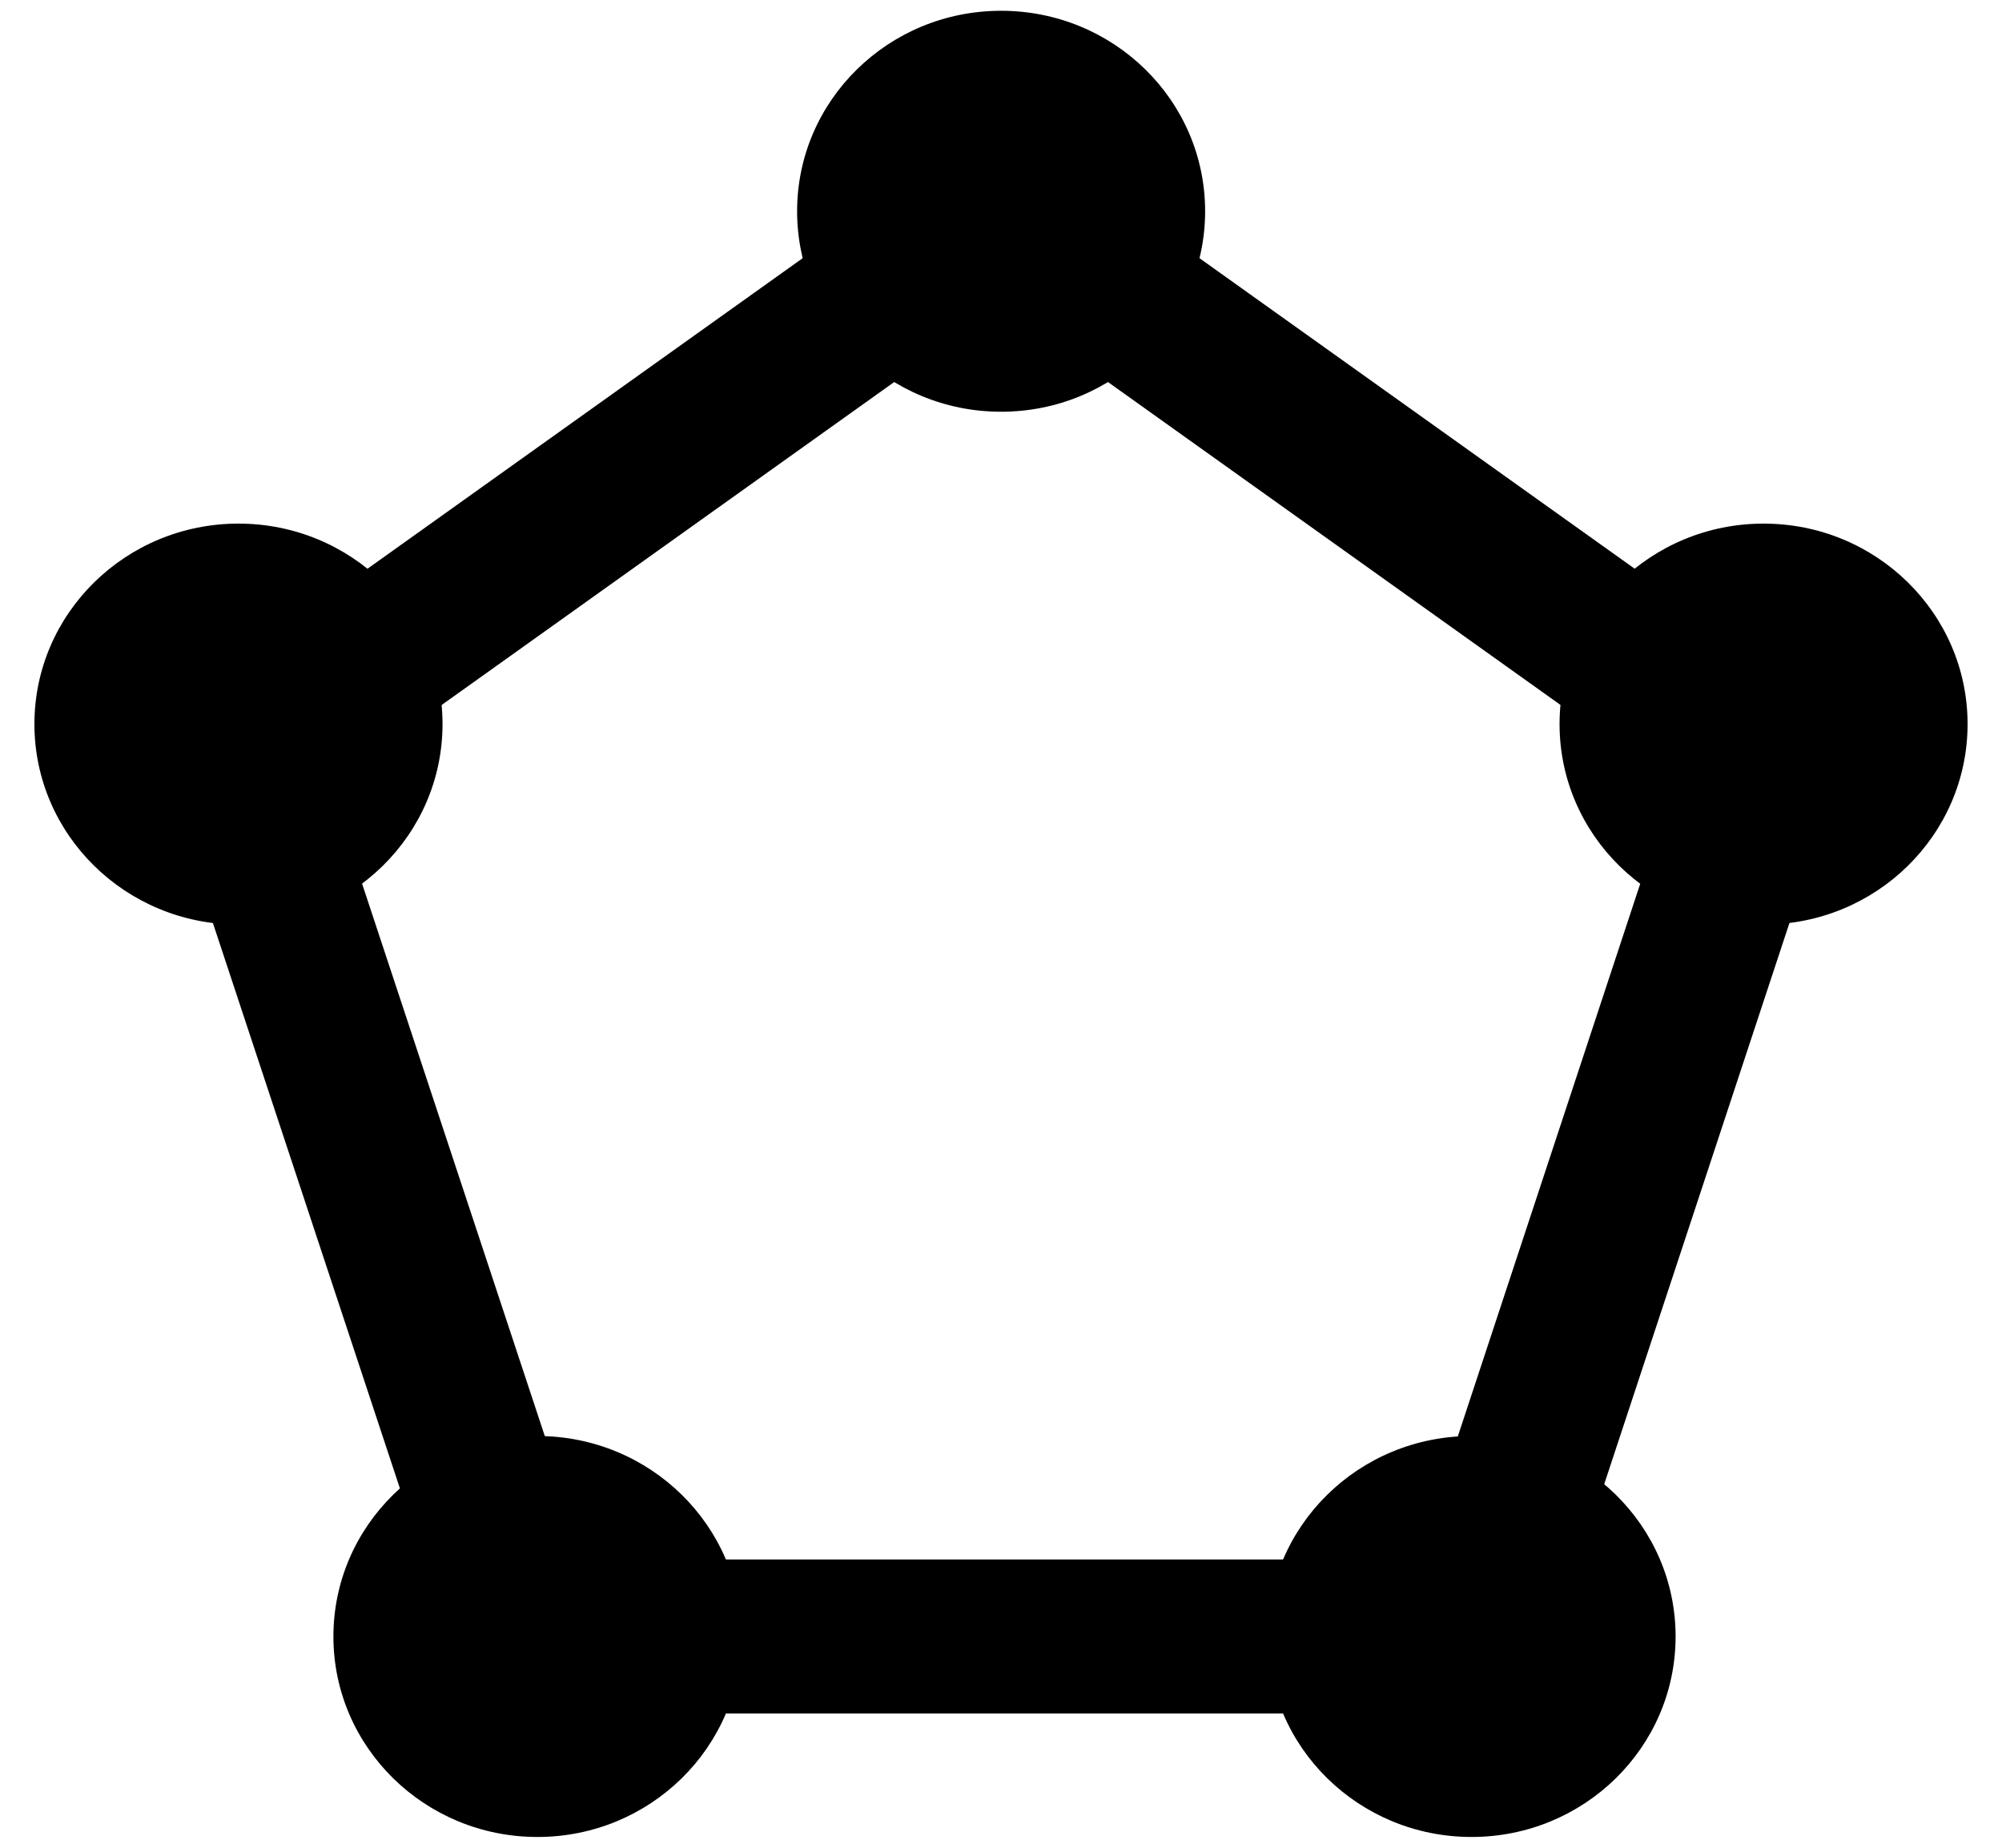
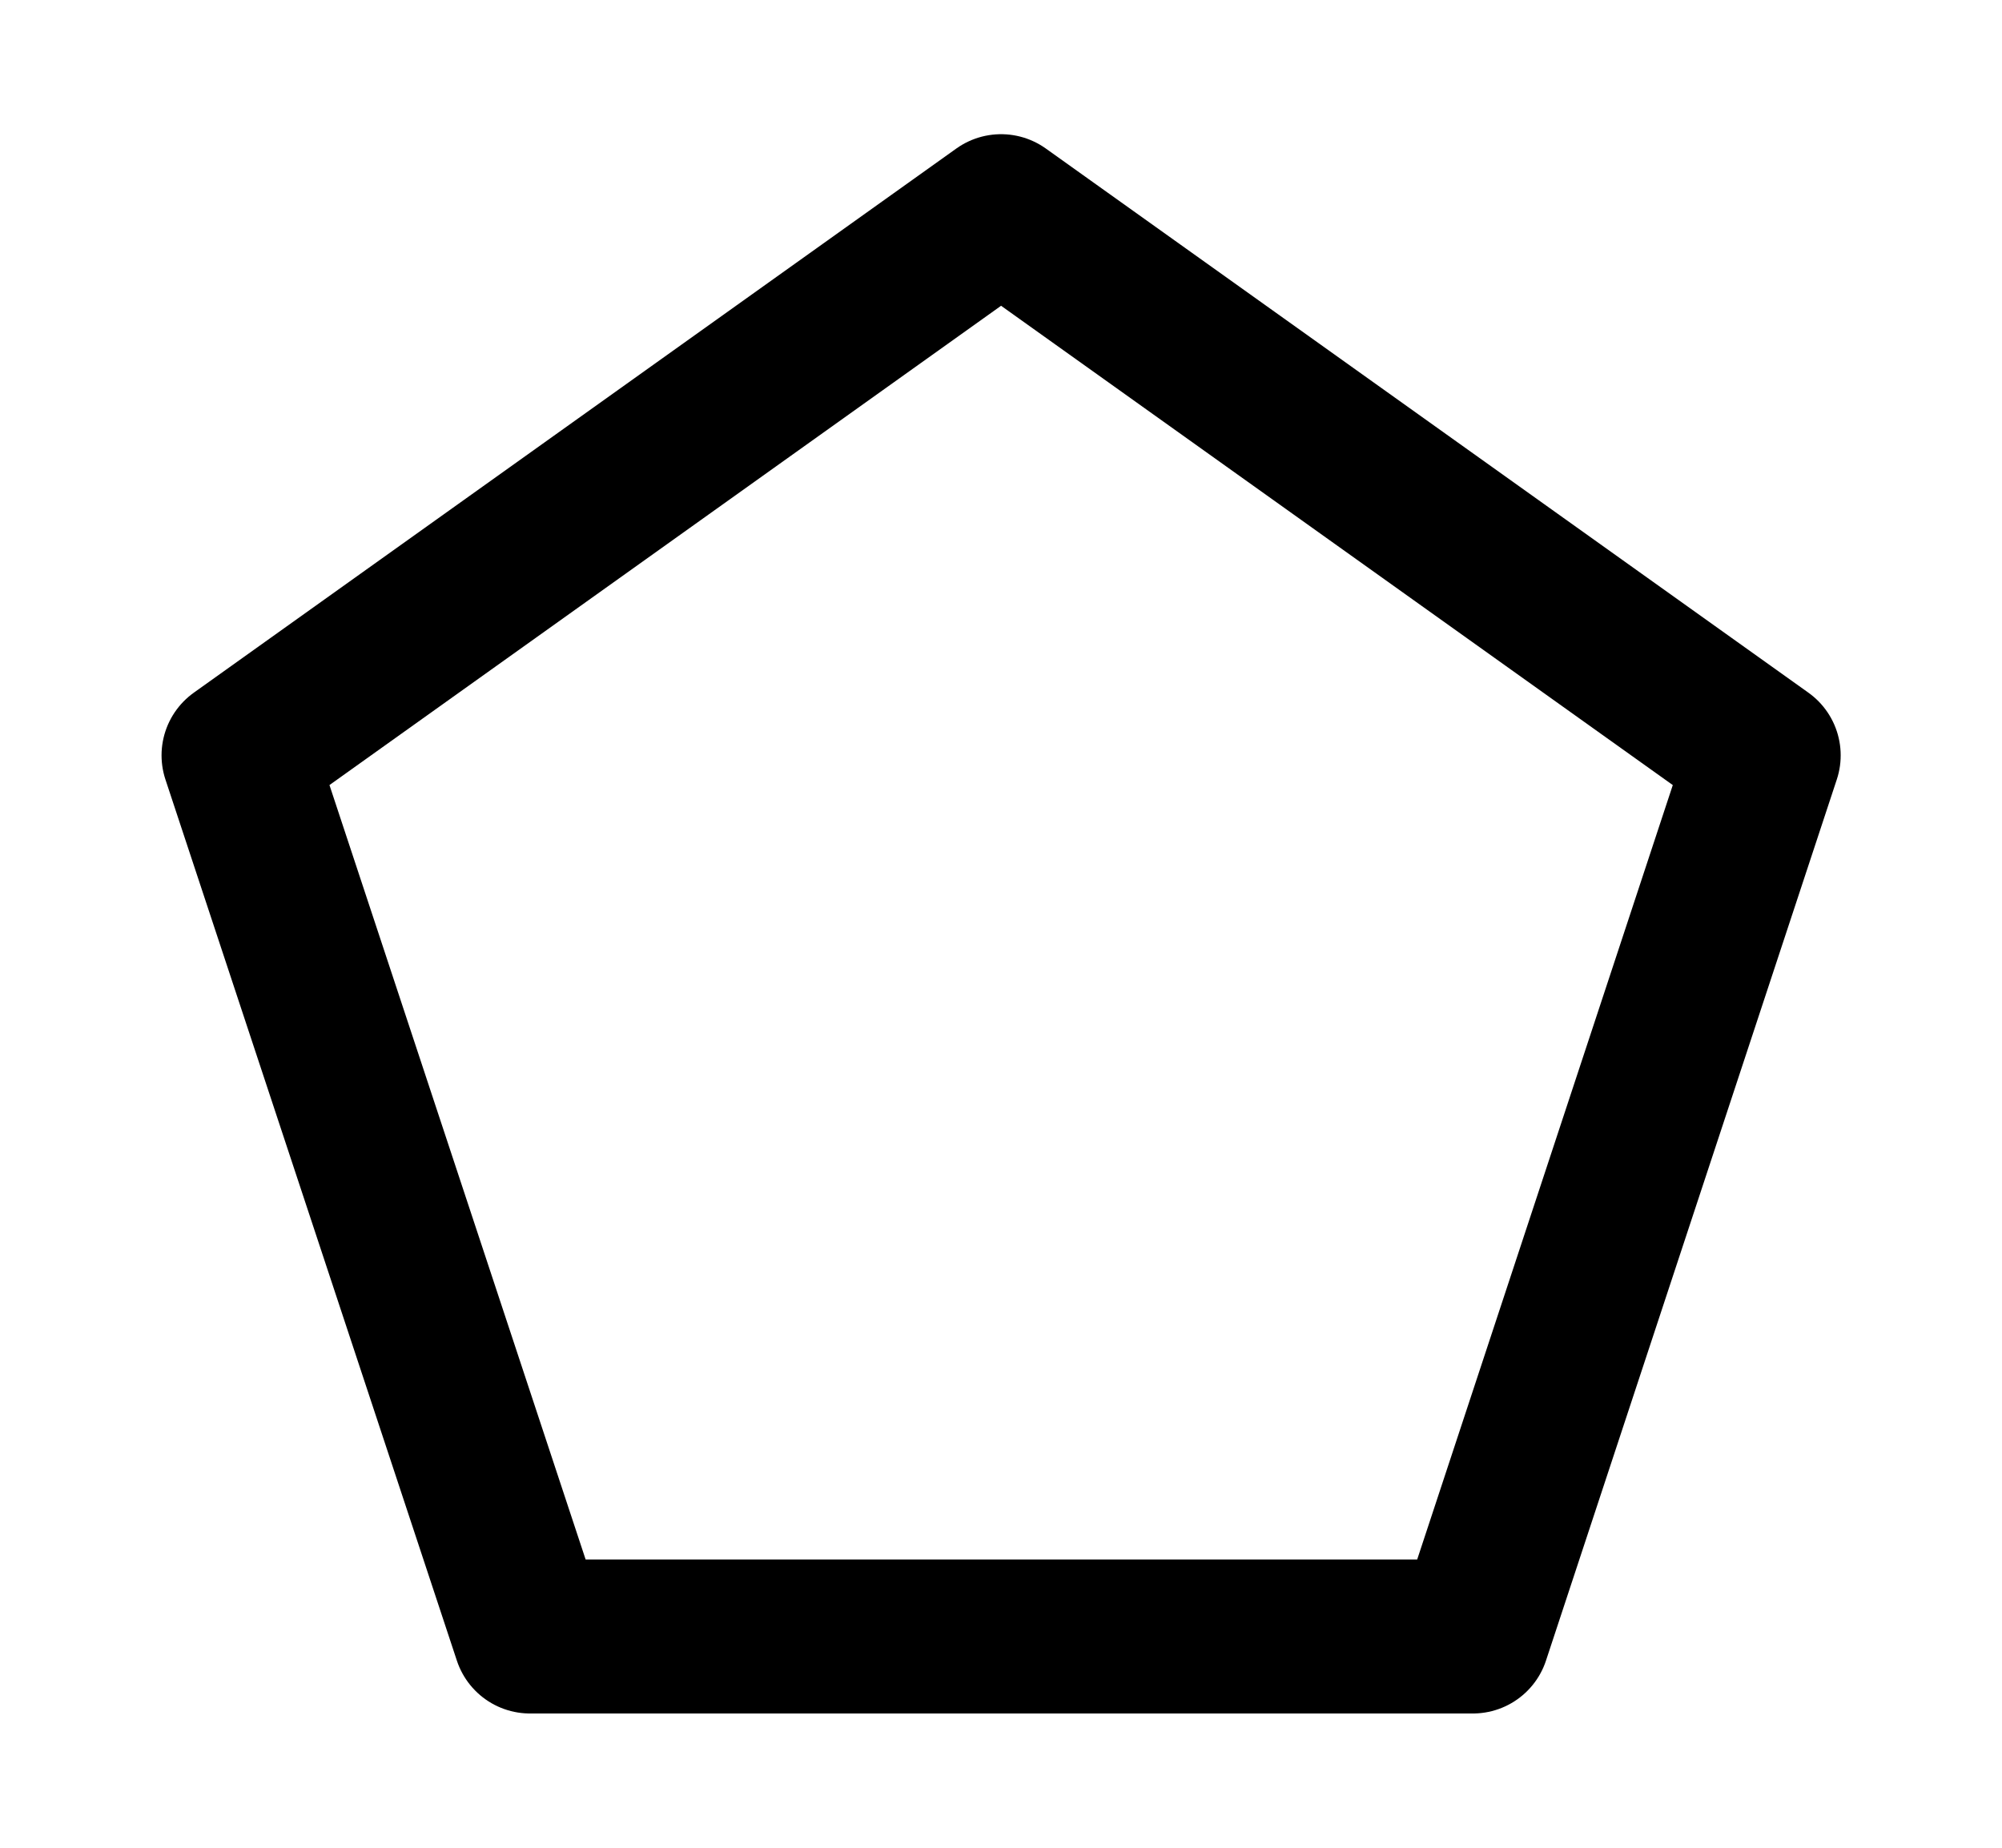
<svg xmlns="http://www.w3.org/2000/svg" width="26" height="24" viewBox="0 0 26 24" fill="none">
  <path d="M13.001 2.743L3.098 9.811L6.883 21.256H19.128L22.905 9.811L13.001 2.743Z" stroke="black" stroke-width="2" stroke-linecap="round" stroke-linejoin="round" />
-   <path d="M13.001 5.348C14.465 5.348 15.651 4.182 15.651 2.744C15.651 1.305 14.465 0.14 13.001 0.14C11.538 0.14 10.352 1.305 10.352 2.744C10.352 4.182 11.538 5.348 13.001 5.348Z" fill="black" />
-   <path d="M3.097 12.009C4.561 12.009 5.747 10.843 5.747 9.405C5.747 7.967 4.561 6.801 3.097 6.801C1.634 6.801 0.447 7.967 0.447 9.405C0.447 10.843 1.634 12.009 3.097 12.009Z" fill="black" />
-   <path d="M22.904 12.009C24.367 12.009 25.553 10.843 25.553 9.405C25.553 7.967 24.367 6.801 22.904 6.801C21.44 6.801 20.254 7.967 20.254 9.405C20.254 10.843 21.44 12.009 22.904 12.009Z" fill="black" />
-   <path d="M19.111 23.86C20.574 23.86 21.761 22.695 21.761 21.256C21.761 19.818 20.574 18.652 19.111 18.652C17.647 18.652 16.461 19.818 16.461 21.256C16.461 22.695 17.647 23.86 19.111 23.86Z" fill="black" />
-   <path d="M6.98 23.86C8.443 23.86 9.63 22.695 9.63 21.256C9.63 19.818 8.443 18.652 6.98 18.652C5.516 18.652 4.33 19.818 4.33 21.256C4.33 22.695 5.516 23.86 6.98 23.86Z" fill="black" />
</svg>